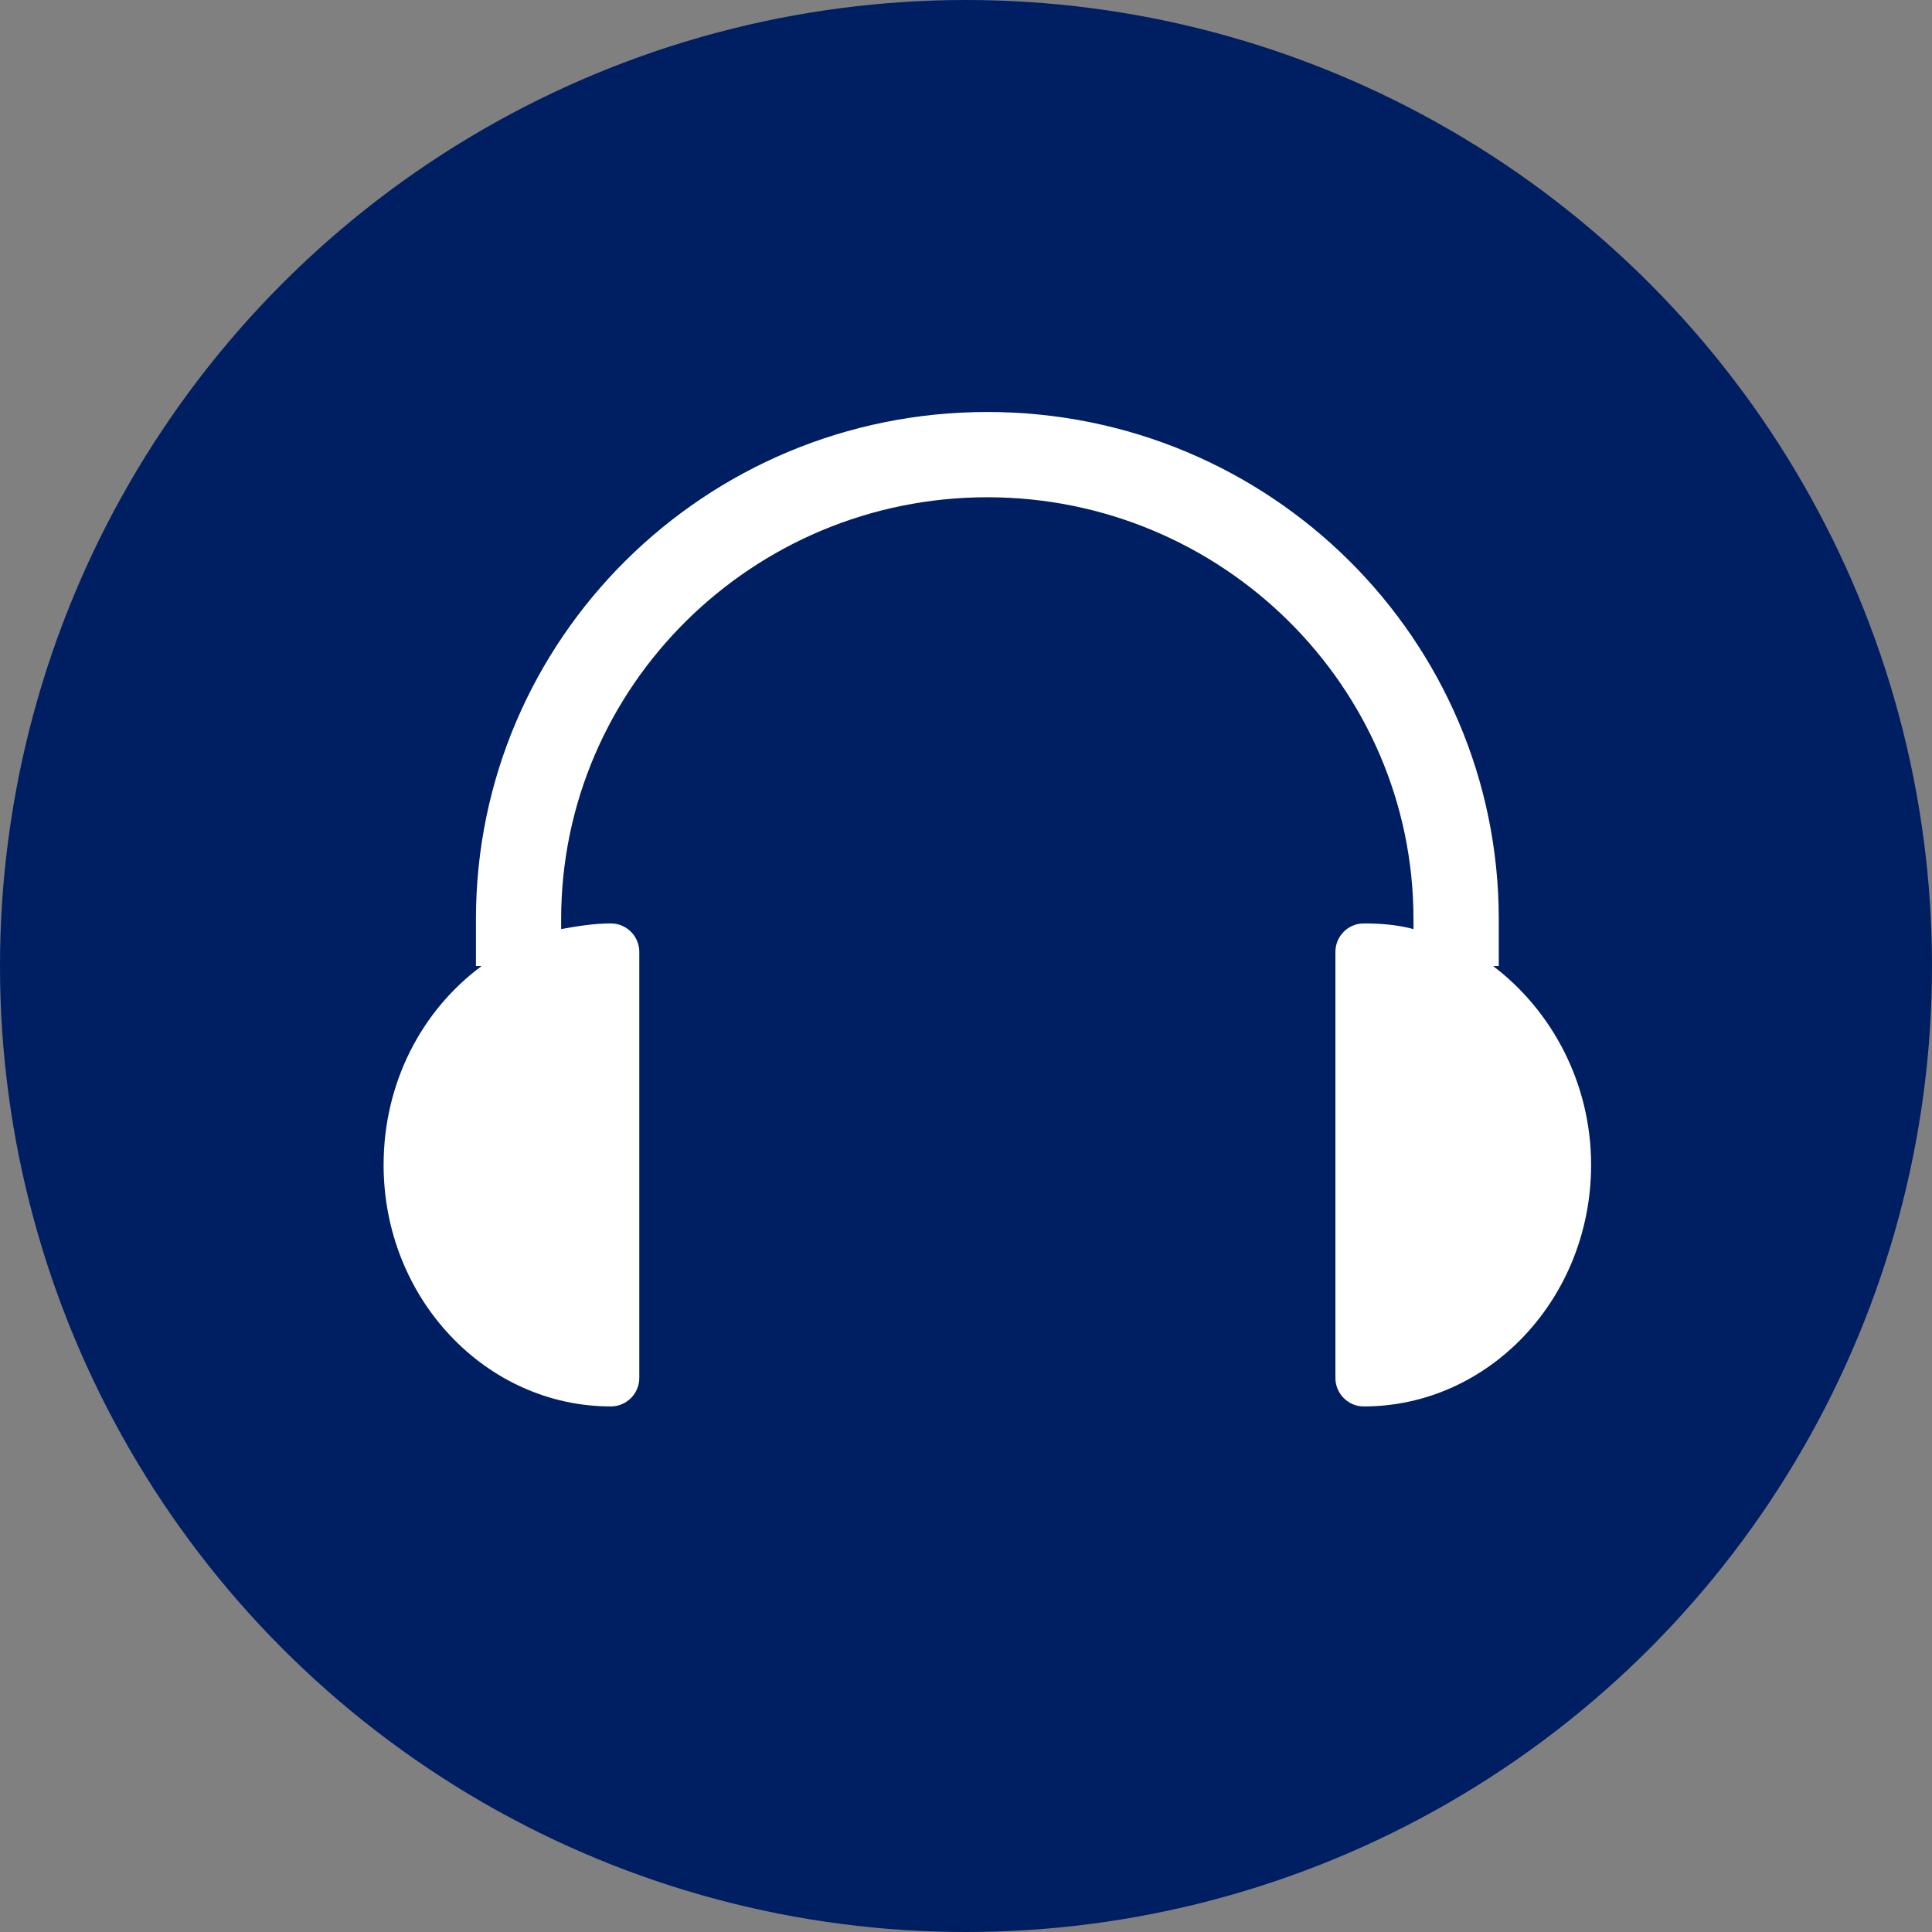
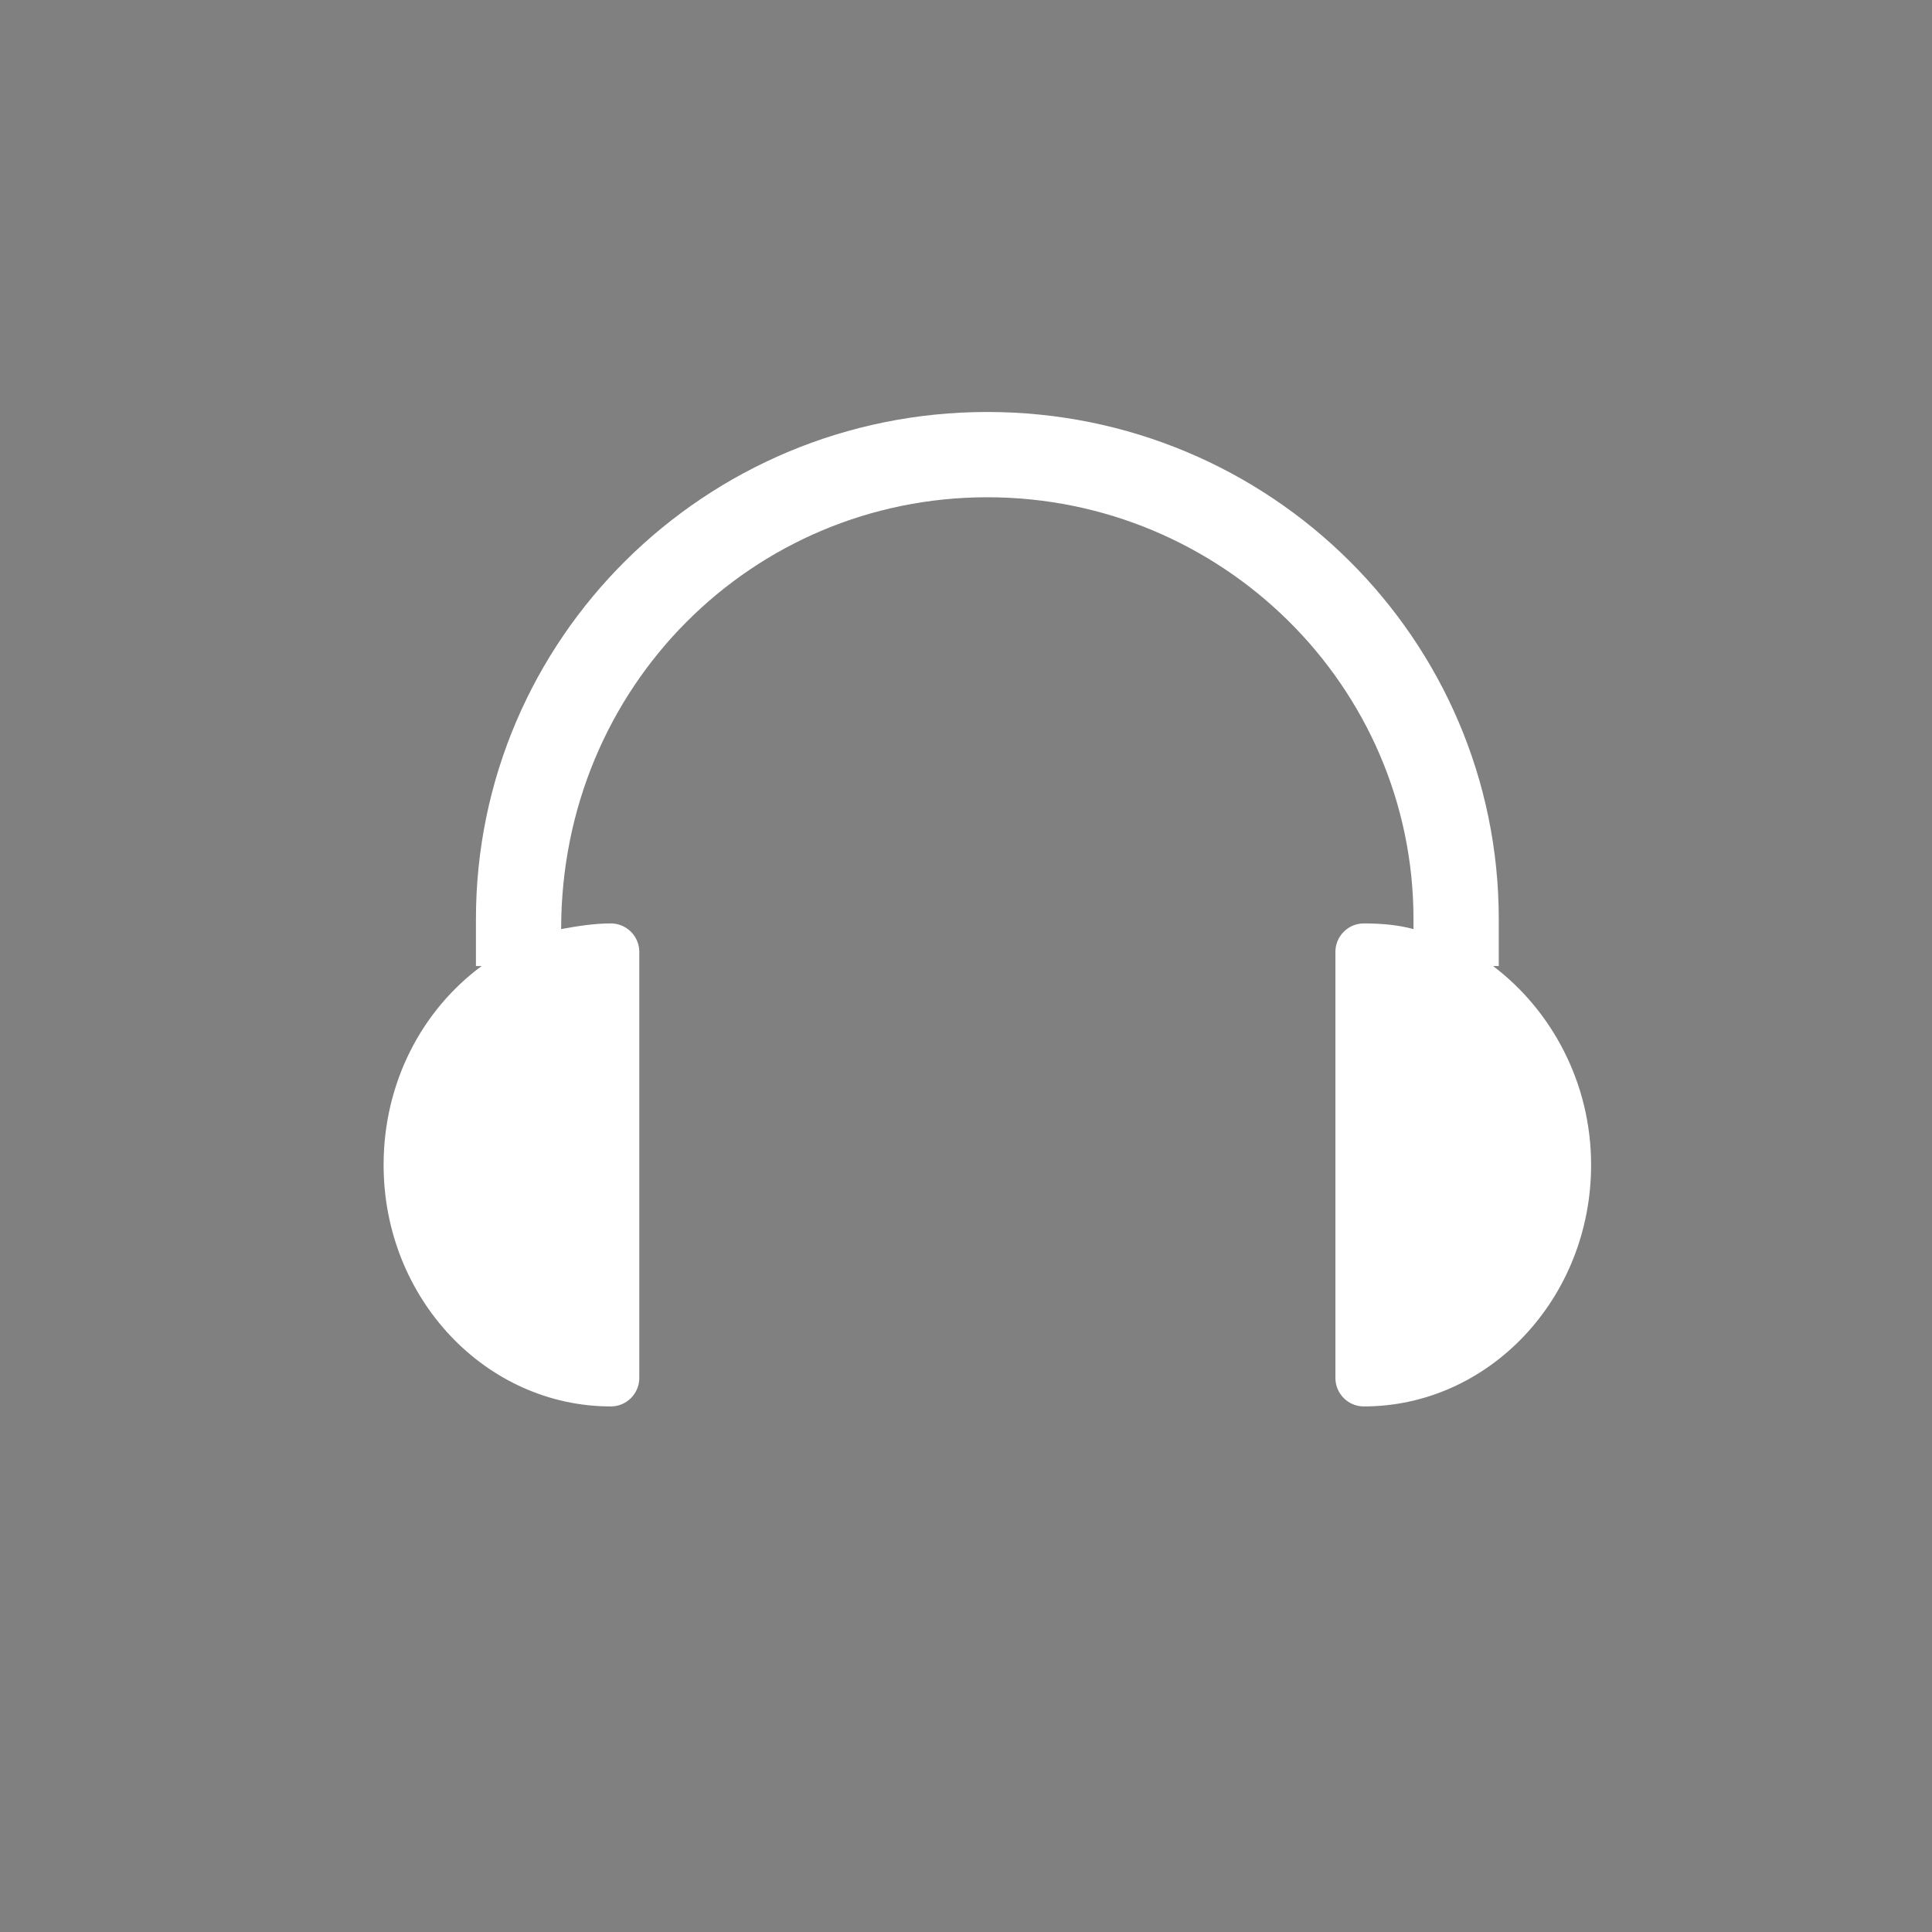
<svg xmlns="http://www.w3.org/2000/svg" width="29" height="29" viewBox="0 0 29 29" fill="none">
  <rect x="0" y="0" width="29" height="29" fill="#808080" stroke="none" />
-   <circle cx="14.5" cy="14.5" r="14.5" fill="#001E62" />
-   <path d="M22.412 14.501H22.497V13.797C22.497 9.596 19.064 6.184 14.82 6.184C10.577 6.184 7.144 9.596 7.144 13.797V14.501H7.229C6.334 15.162 5.758 16.249 5.758 17.486C5.758 19.49 7.293 21.111 9.17 21.111C9.404 21.111 9.596 20.919 9.596 20.684V14.287C9.596 14.053 9.404 13.861 9.17 13.861C8.914 13.861 8.658 13.903 8.423 13.946V13.797C8.423 10.3 11.302 7.464 14.82 7.464C18.339 7.464 21.217 10.3 21.217 13.797V13.946C20.983 13.882 20.727 13.861 20.471 13.861C20.236 13.861 20.045 14.053 20.045 14.287V20.684C20.045 20.919 20.236 21.111 20.471 21.111C22.348 21.111 23.883 19.49 23.883 17.486C23.883 16.249 23.286 15.162 22.412 14.501Z" fill="white" />
+   <path d="M22.412 14.501H22.497V13.797C22.497 9.596 19.064 6.184 14.82 6.184C10.577 6.184 7.144 9.596 7.144 13.797V14.501H7.229C6.334 15.162 5.758 16.249 5.758 17.486C5.758 19.49 7.293 21.111 9.17 21.111C9.404 21.111 9.596 20.919 9.596 20.684V14.287C9.596 14.053 9.404 13.861 9.17 13.861C8.914 13.861 8.658 13.903 8.423 13.946C8.423 10.3 11.302 7.464 14.82 7.464C18.339 7.464 21.217 10.3 21.217 13.797V13.946C20.983 13.882 20.727 13.861 20.471 13.861C20.236 13.861 20.045 14.053 20.045 14.287V20.684C20.045 20.919 20.236 21.111 20.471 21.111C22.348 21.111 23.883 19.49 23.883 17.486C23.883 16.249 23.286 15.162 22.412 14.501Z" fill="white" />
</svg>